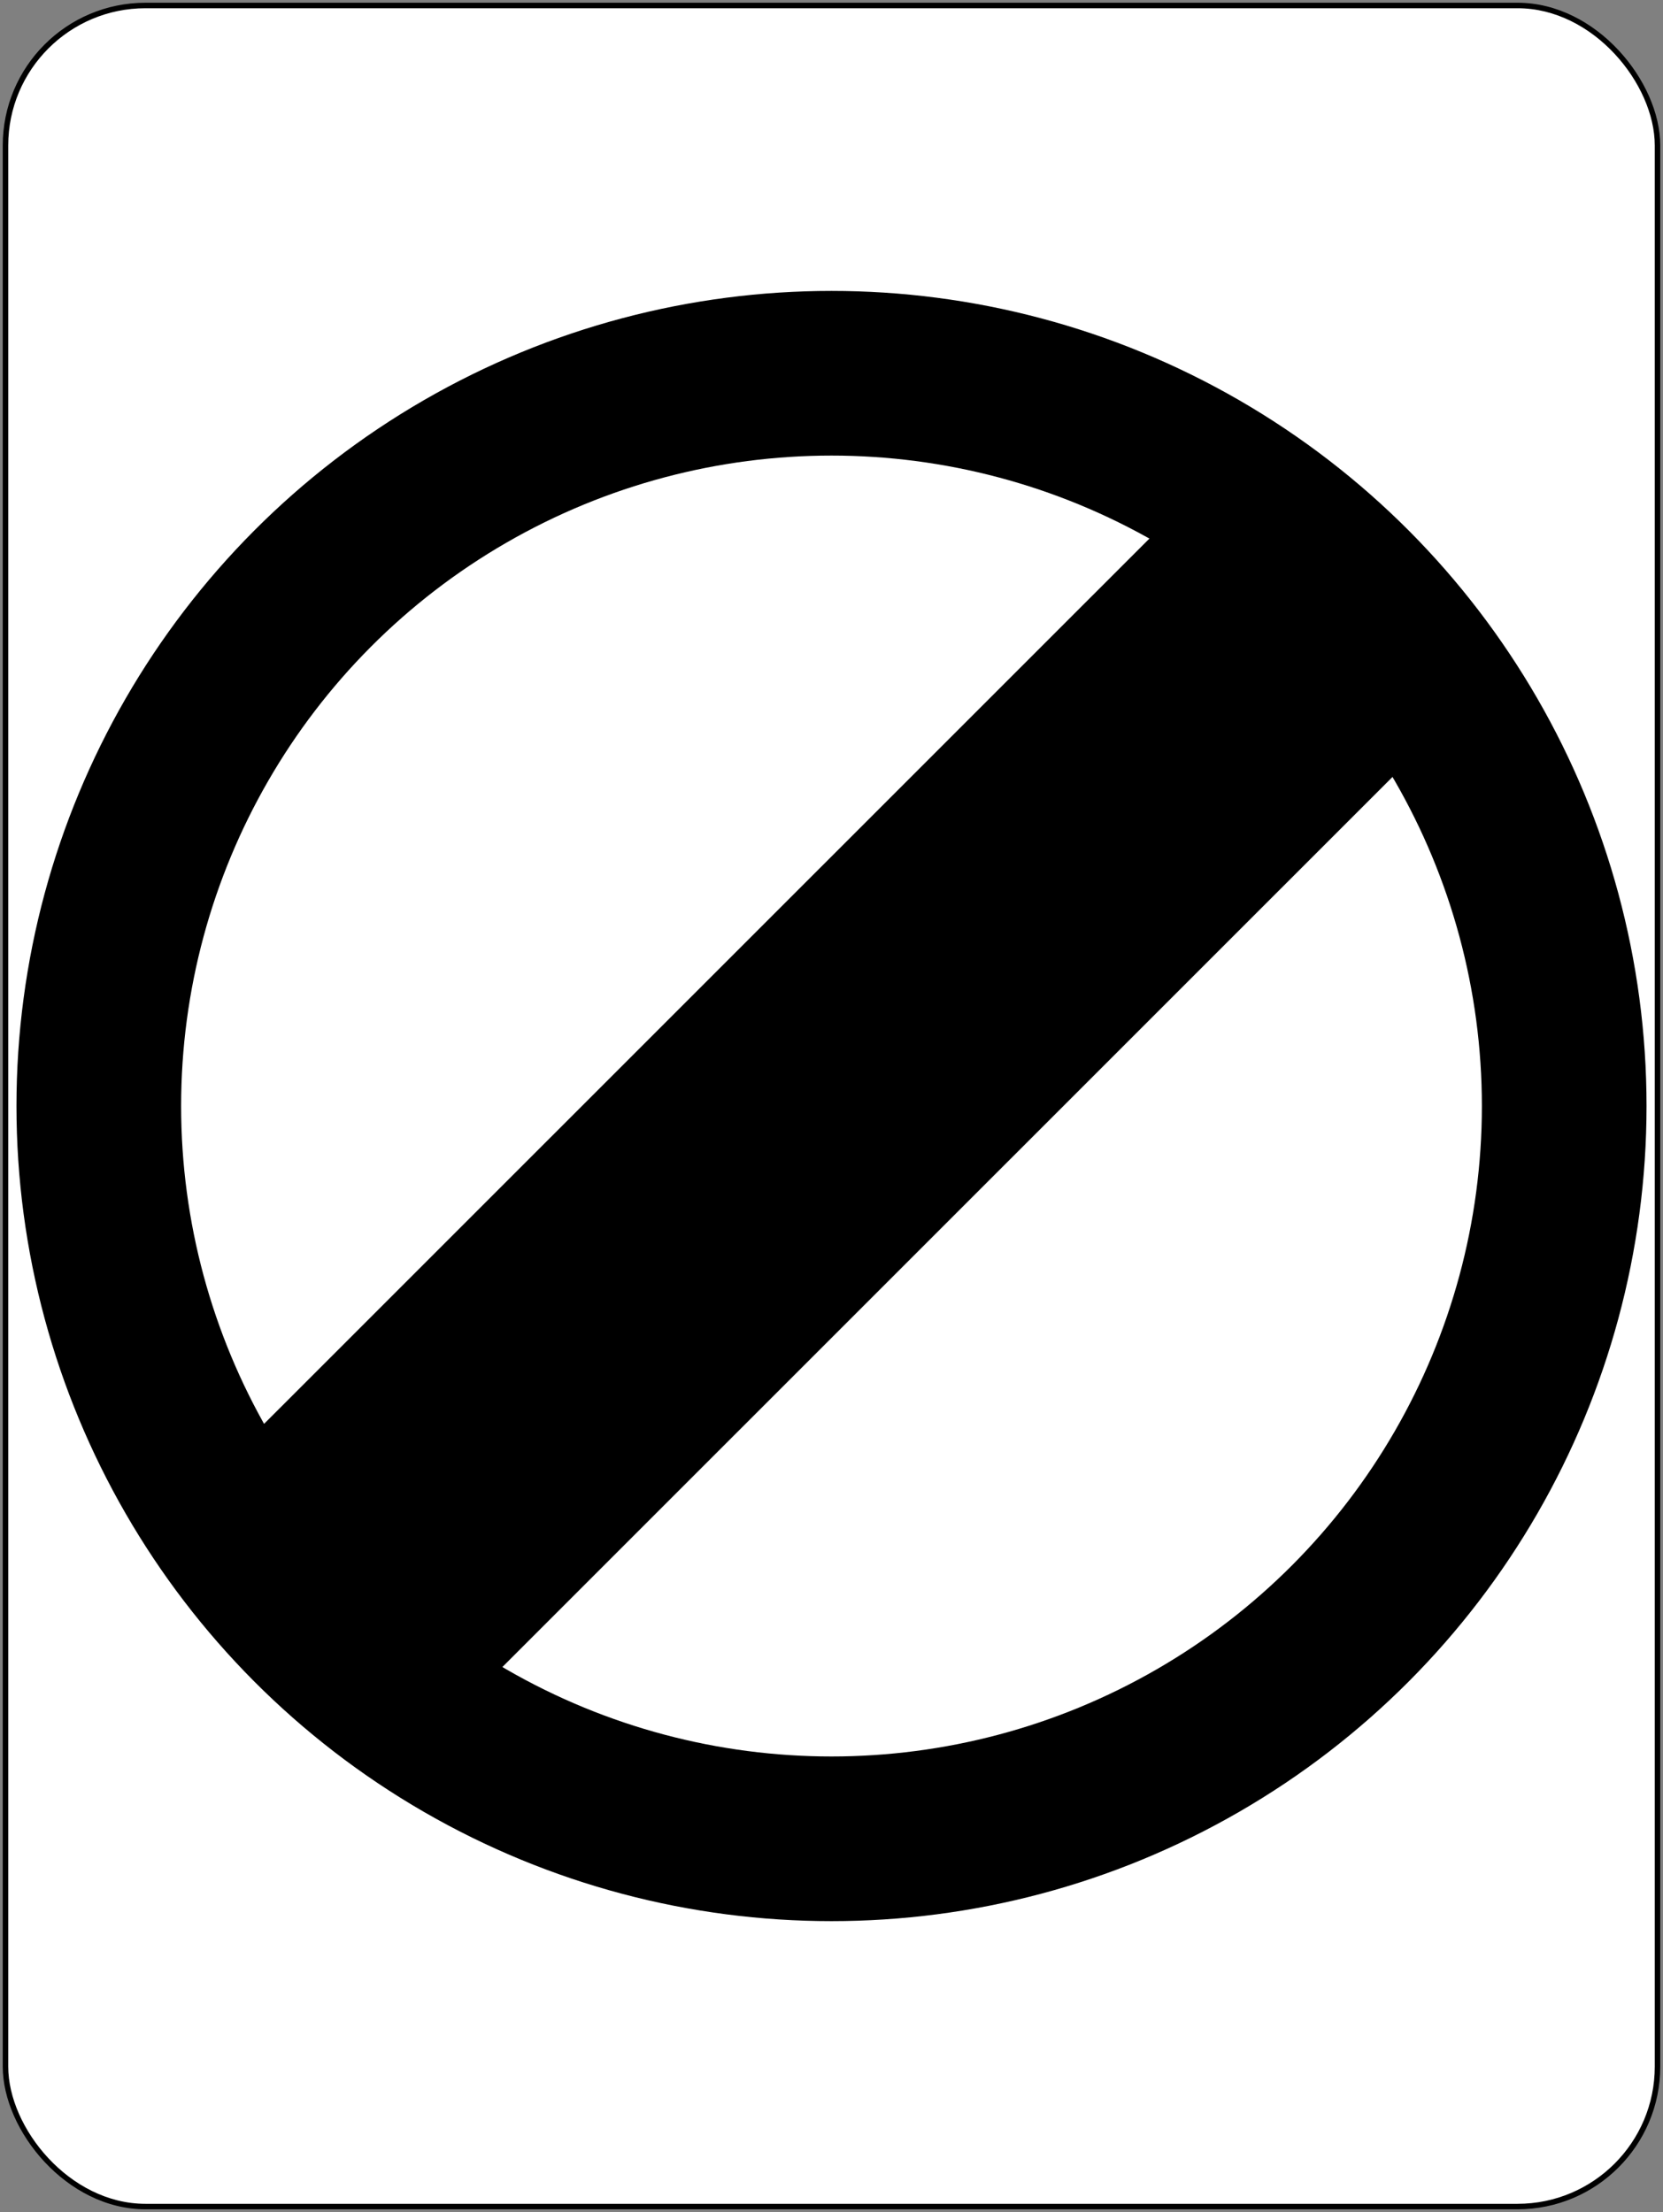
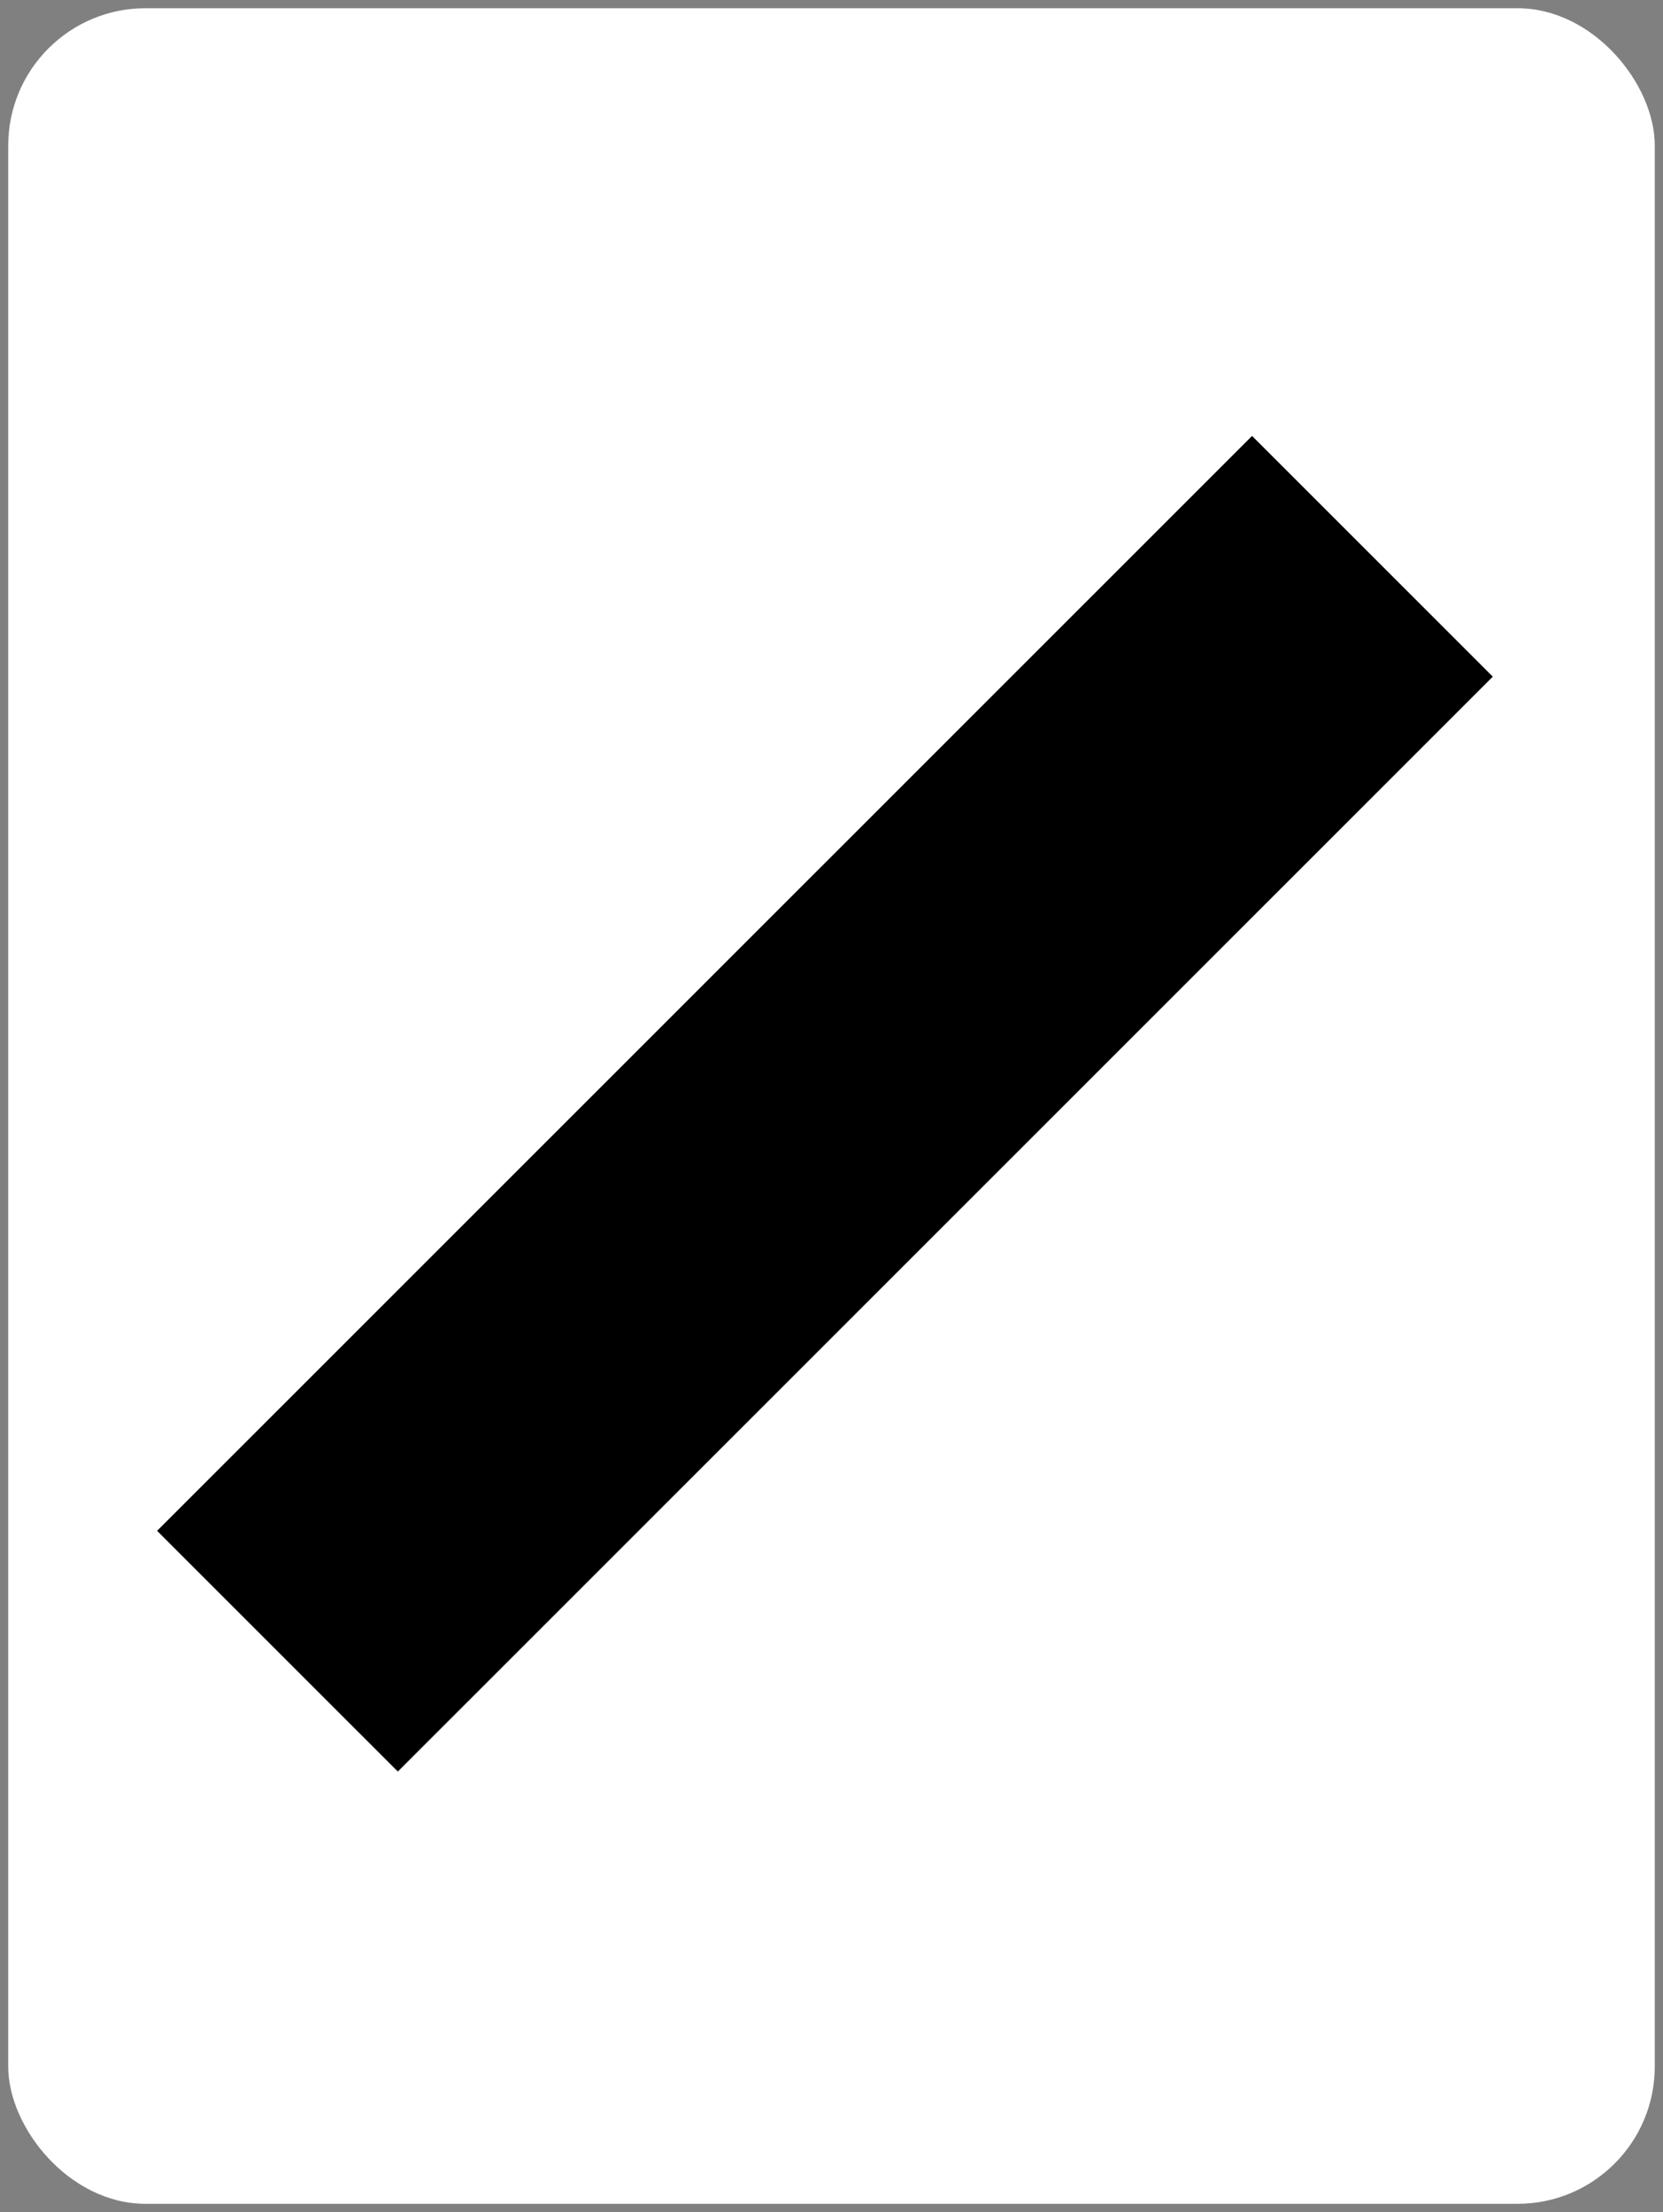
<svg xmlns="http://www.w3.org/2000/svg" xmlns:ns1="http://www.inkscape.org/namespaces/inkscape" xmlns:ns2="http://sodipodi.sourceforge.net/DTD/sodipodi-0.dtd" width="606mm" height="806mm" viewBox="0 0 606 806" version="1.1" id="svg8" ns1:version="0.92.4 (5da689c313, 2019-01-14)" ns2:docname="Australia_road_sign_R4-1_(20).svg">
  <rect x="0" y="0" width="606" height="806" fill="#808080" stroke="none" />
  <defs id="defs2" />
  <ns2:namedview id="base" pagecolor="#ffffff" bordercolor="#666666" borderopacity="1.0" ns1:pageopacity="0.0" ns1:pageshadow="2" ns1:zoom="0.24748737" ns1:cx="1963.7762" ns1:cy="1272.1593" ns1:document-units="mm" ns1:current-layer="layer1" showgrid="false" ns1:window-width="1920" ns1:window-height="1057" ns1:window-x="-8" ns1:window-y="-8" ns1:window-maximized="1" />
  <g ns1:label="Layer 1" ns1:groupmode="layer" id="layer1" transform="translate(0,509)">
-     <rect style="opacity:1;fill:#000000;fill-opacity:1;fill-rule:nonzero;stroke:none;stroke-width:133.104;stroke-linecap:square;stroke-linejoin:round;stroke-miterlimit:4;stroke-dasharray:none;stroke-opacity:1" id="rect10" width="604" height="804" x="1" y="-508" rx="52" ry="52" />
    <rect ry="50" rx="50" y="-506" x="3" height="800" width="600" id="rect817" style="opacity:1;fill:#ffffff;fill-opacity:1;fill-rule:nonzero;stroke:none;stroke-width:132.332;stroke-linecap:square;stroke-linejoin:round;stroke-miterlimit:4;stroke-dasharray:none;stroke-opacity:1" />
-     <circle style="opacity:1;fill:#000000;fill-opacity:1;fill-rule:nonzero;stroke:none;stroke-width:84.11;stroke-linecap:square;stroke-linejoin:round;stroke-miterlimit:4;stroke-dasharray:none;stroke-opacity:1" id="path35" cx="303" cy="-106" r="297" />
    <circle cy="-106" cx="303" id="circle46" style="opacity:1;fill:#ffffff;fill-opacity:1;fill-rule:nonzero;stroke:none;stroke-width:67.118;stroke-linecap:square;stroke-linejoin:round;stroke-miterlimit:4;stroke-dasharray:none;stroke-opacity:1" r="237" />
    <g transform="matrix(3.742,0,0,3.393,5123.609,2403.613)" id="g71" style="font-style:normal;font-variant:normal;font-weight:normal;font-stretch:normal;font-size:345.821px;line-height:1.25;font-family:'Roadgeek 2005 Series D';-inkscape-font-specification:'Roadgeek 2005 Series D';letter-spacing:0px;word-spacing:0px;fill:#ff7f2a;fill-opacity:1;stroke:none;stroke-width:8.646" aria-label="20">
      <rect style="opacity:1;fill:#000000;fill-opacity:1;fill-rule:nonzero;stroke:none;stroke-width:21.566;stroke-linecap:square;stroke-linejoin:round;stroke-miterlimit:4;stroke-dasharray:none;stroke-opacity:1" id="rect85" width="34.886" height="158.674" x="-1475.684" y="380.402" transform="matrix(0.672,0.741,-0.672,0.741,0,0)" />
    </g>
  </g>
</svg>